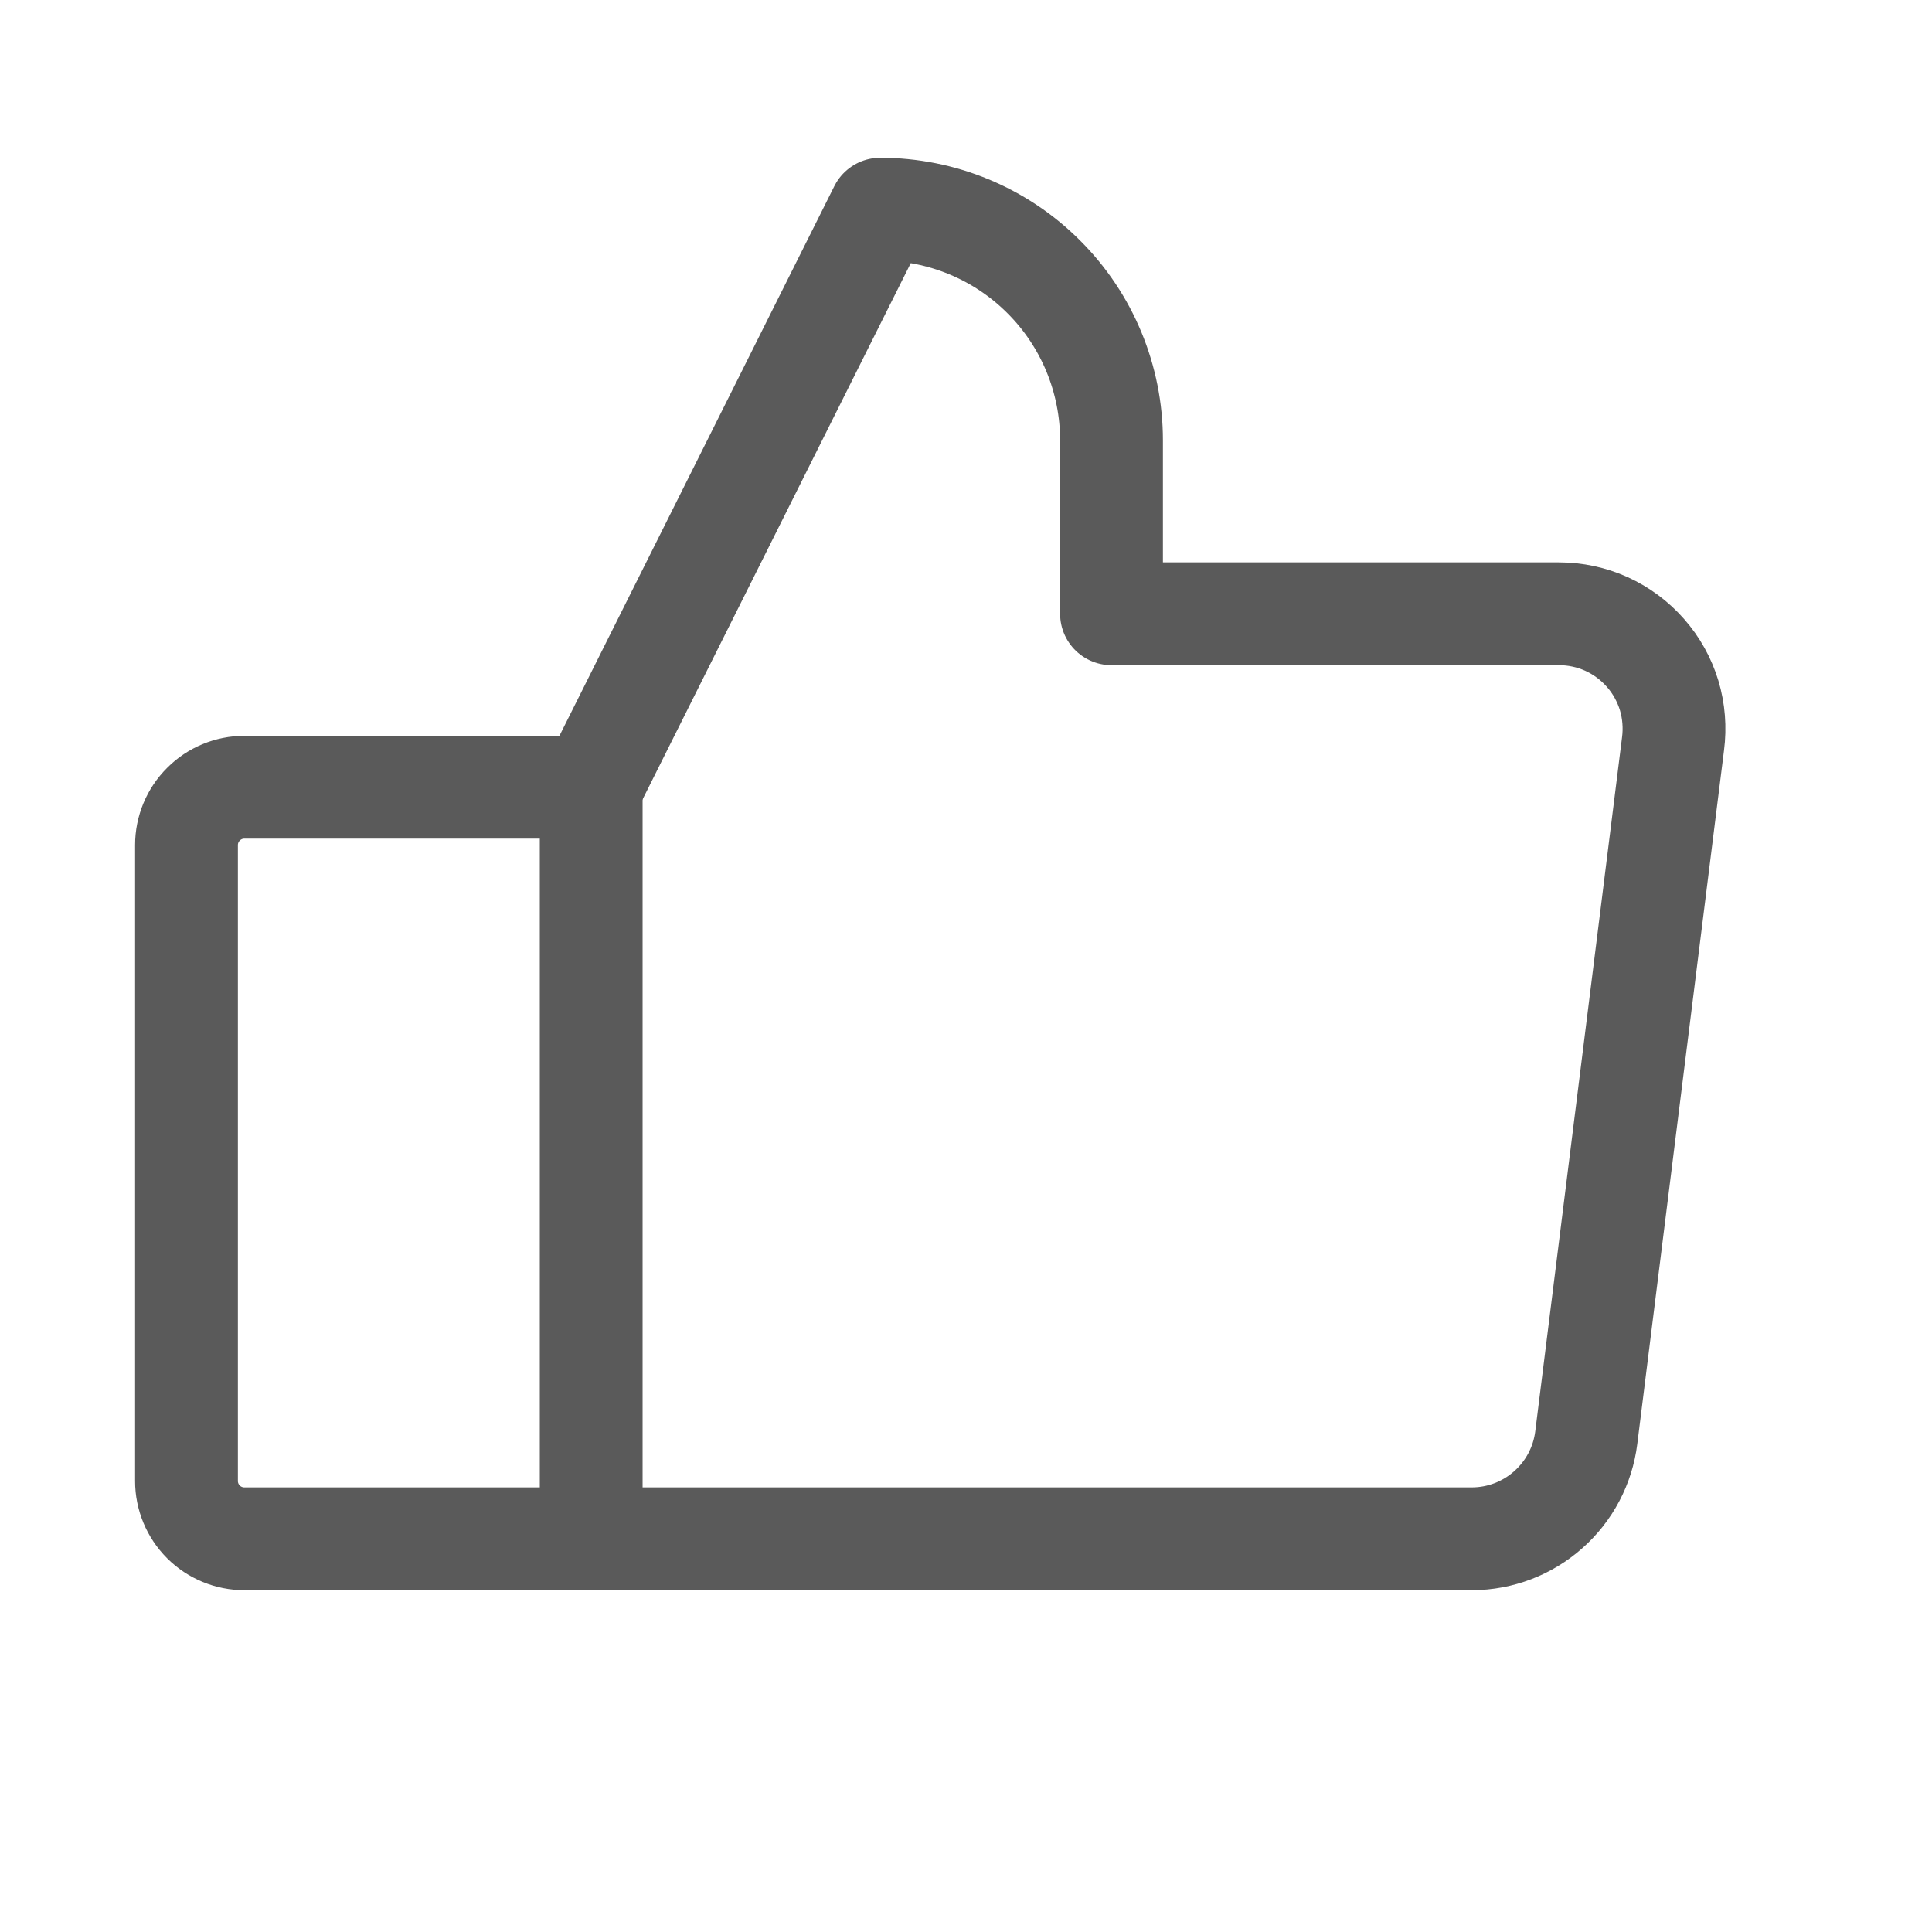
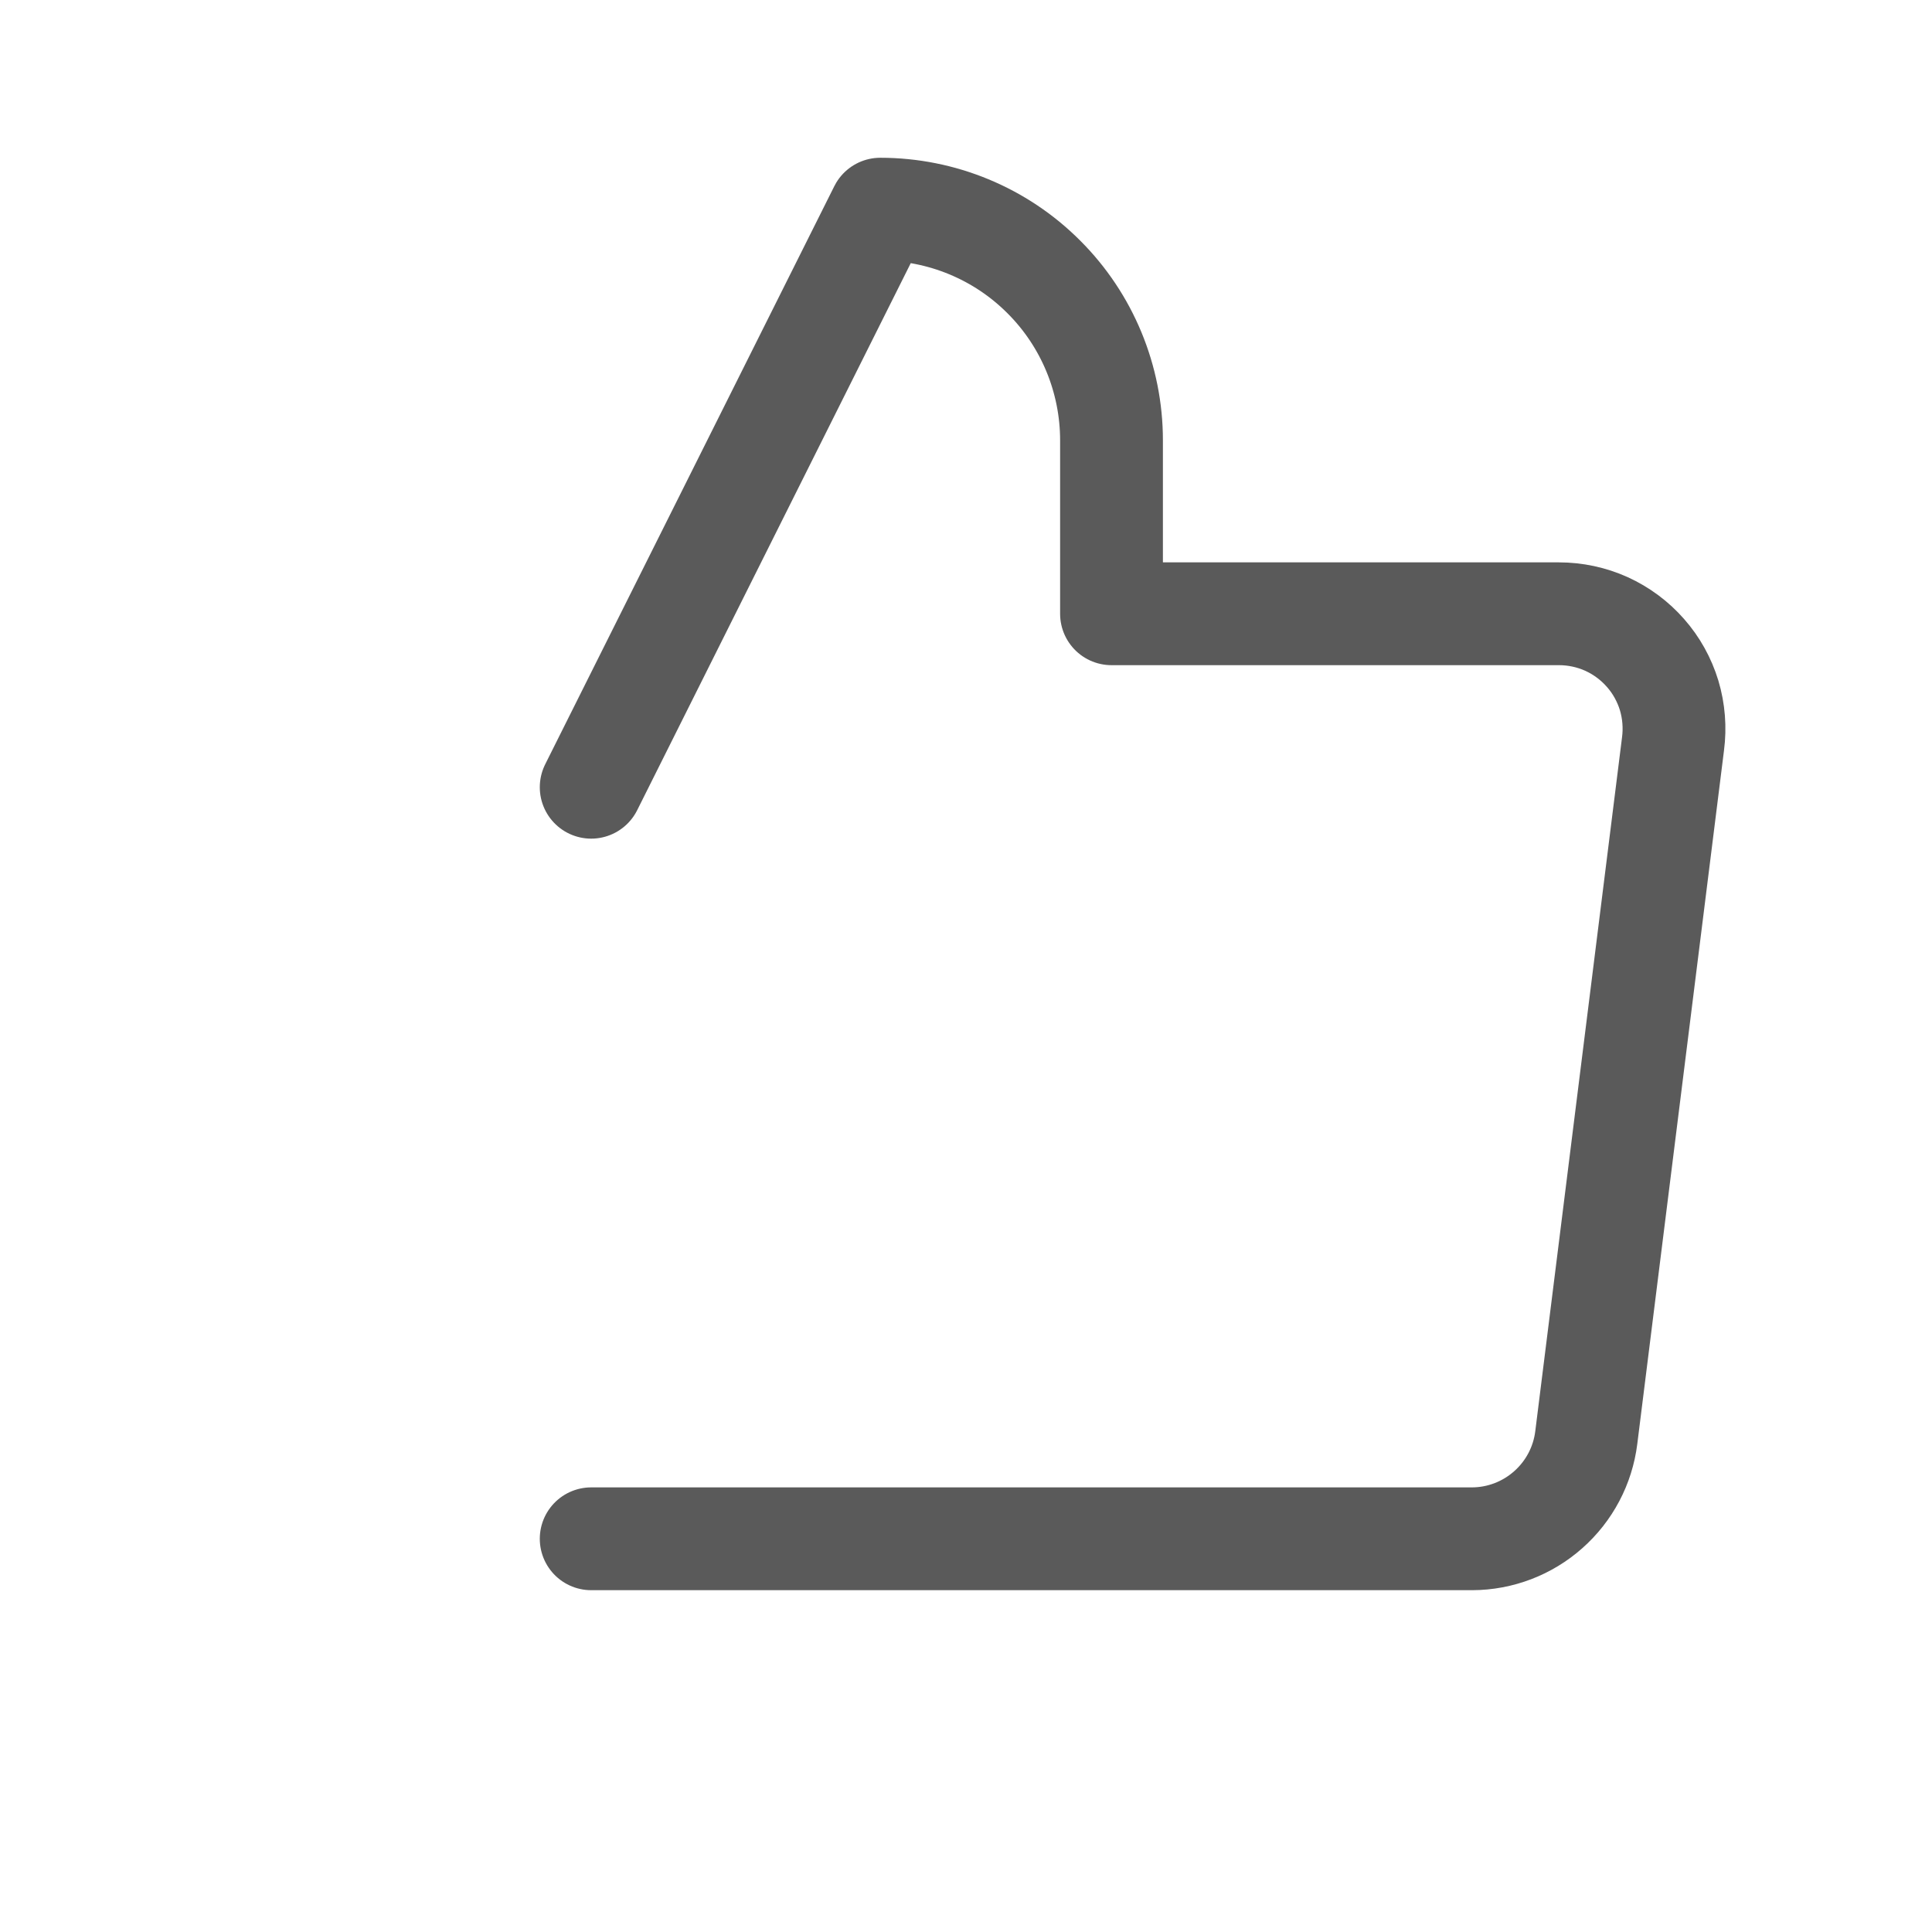
<svg xmlns="http://www.w3.org/2000/svg" width="19" height="19" viewBox="0 0 19 19" fill="none">
-   <path d="M2.403 7.742H5.814V15.133H2.403C2.252 15.133 2.107 15.073 2.001 14.967C1.894 14.86 1.834 14.715 1.834 14.565V8.311C1.834 8.16 1.894 8.015 2.001 7.909C2.107 7.802 2.252 7.742 2.403 7.742V7.742Z" stroke="#5A5A5A" stroke-width="1.011" stroke-linecap="round" stroke-linejoin="round" />
  <path d="M5.814 7.742L8.657 2.057C9.26 2.057 9.839 2.296 10.265 2.723C10.692 3.149 10.931 3.728 10.931 4.331V6.036H15.33C15.492 6.036 15.651 6.07 15.798 6.136C15.945 6.203 16.076 6.3 16.182 6.421C16.289 6.542 16.368 6.685 16.415 6.839C16.461 6.993 16.474 7.156 16.453 7.316L15.6 14.138C15.566 14.412 15.433 14.664 15.226 14.847C15.02 15.03 14.754 15.132 14.478 15.133H5.814" stroke="#5A5A5A" stroke-width="1.011" stroke-linecap="round" stroke-linejoin="round" />
</svg>